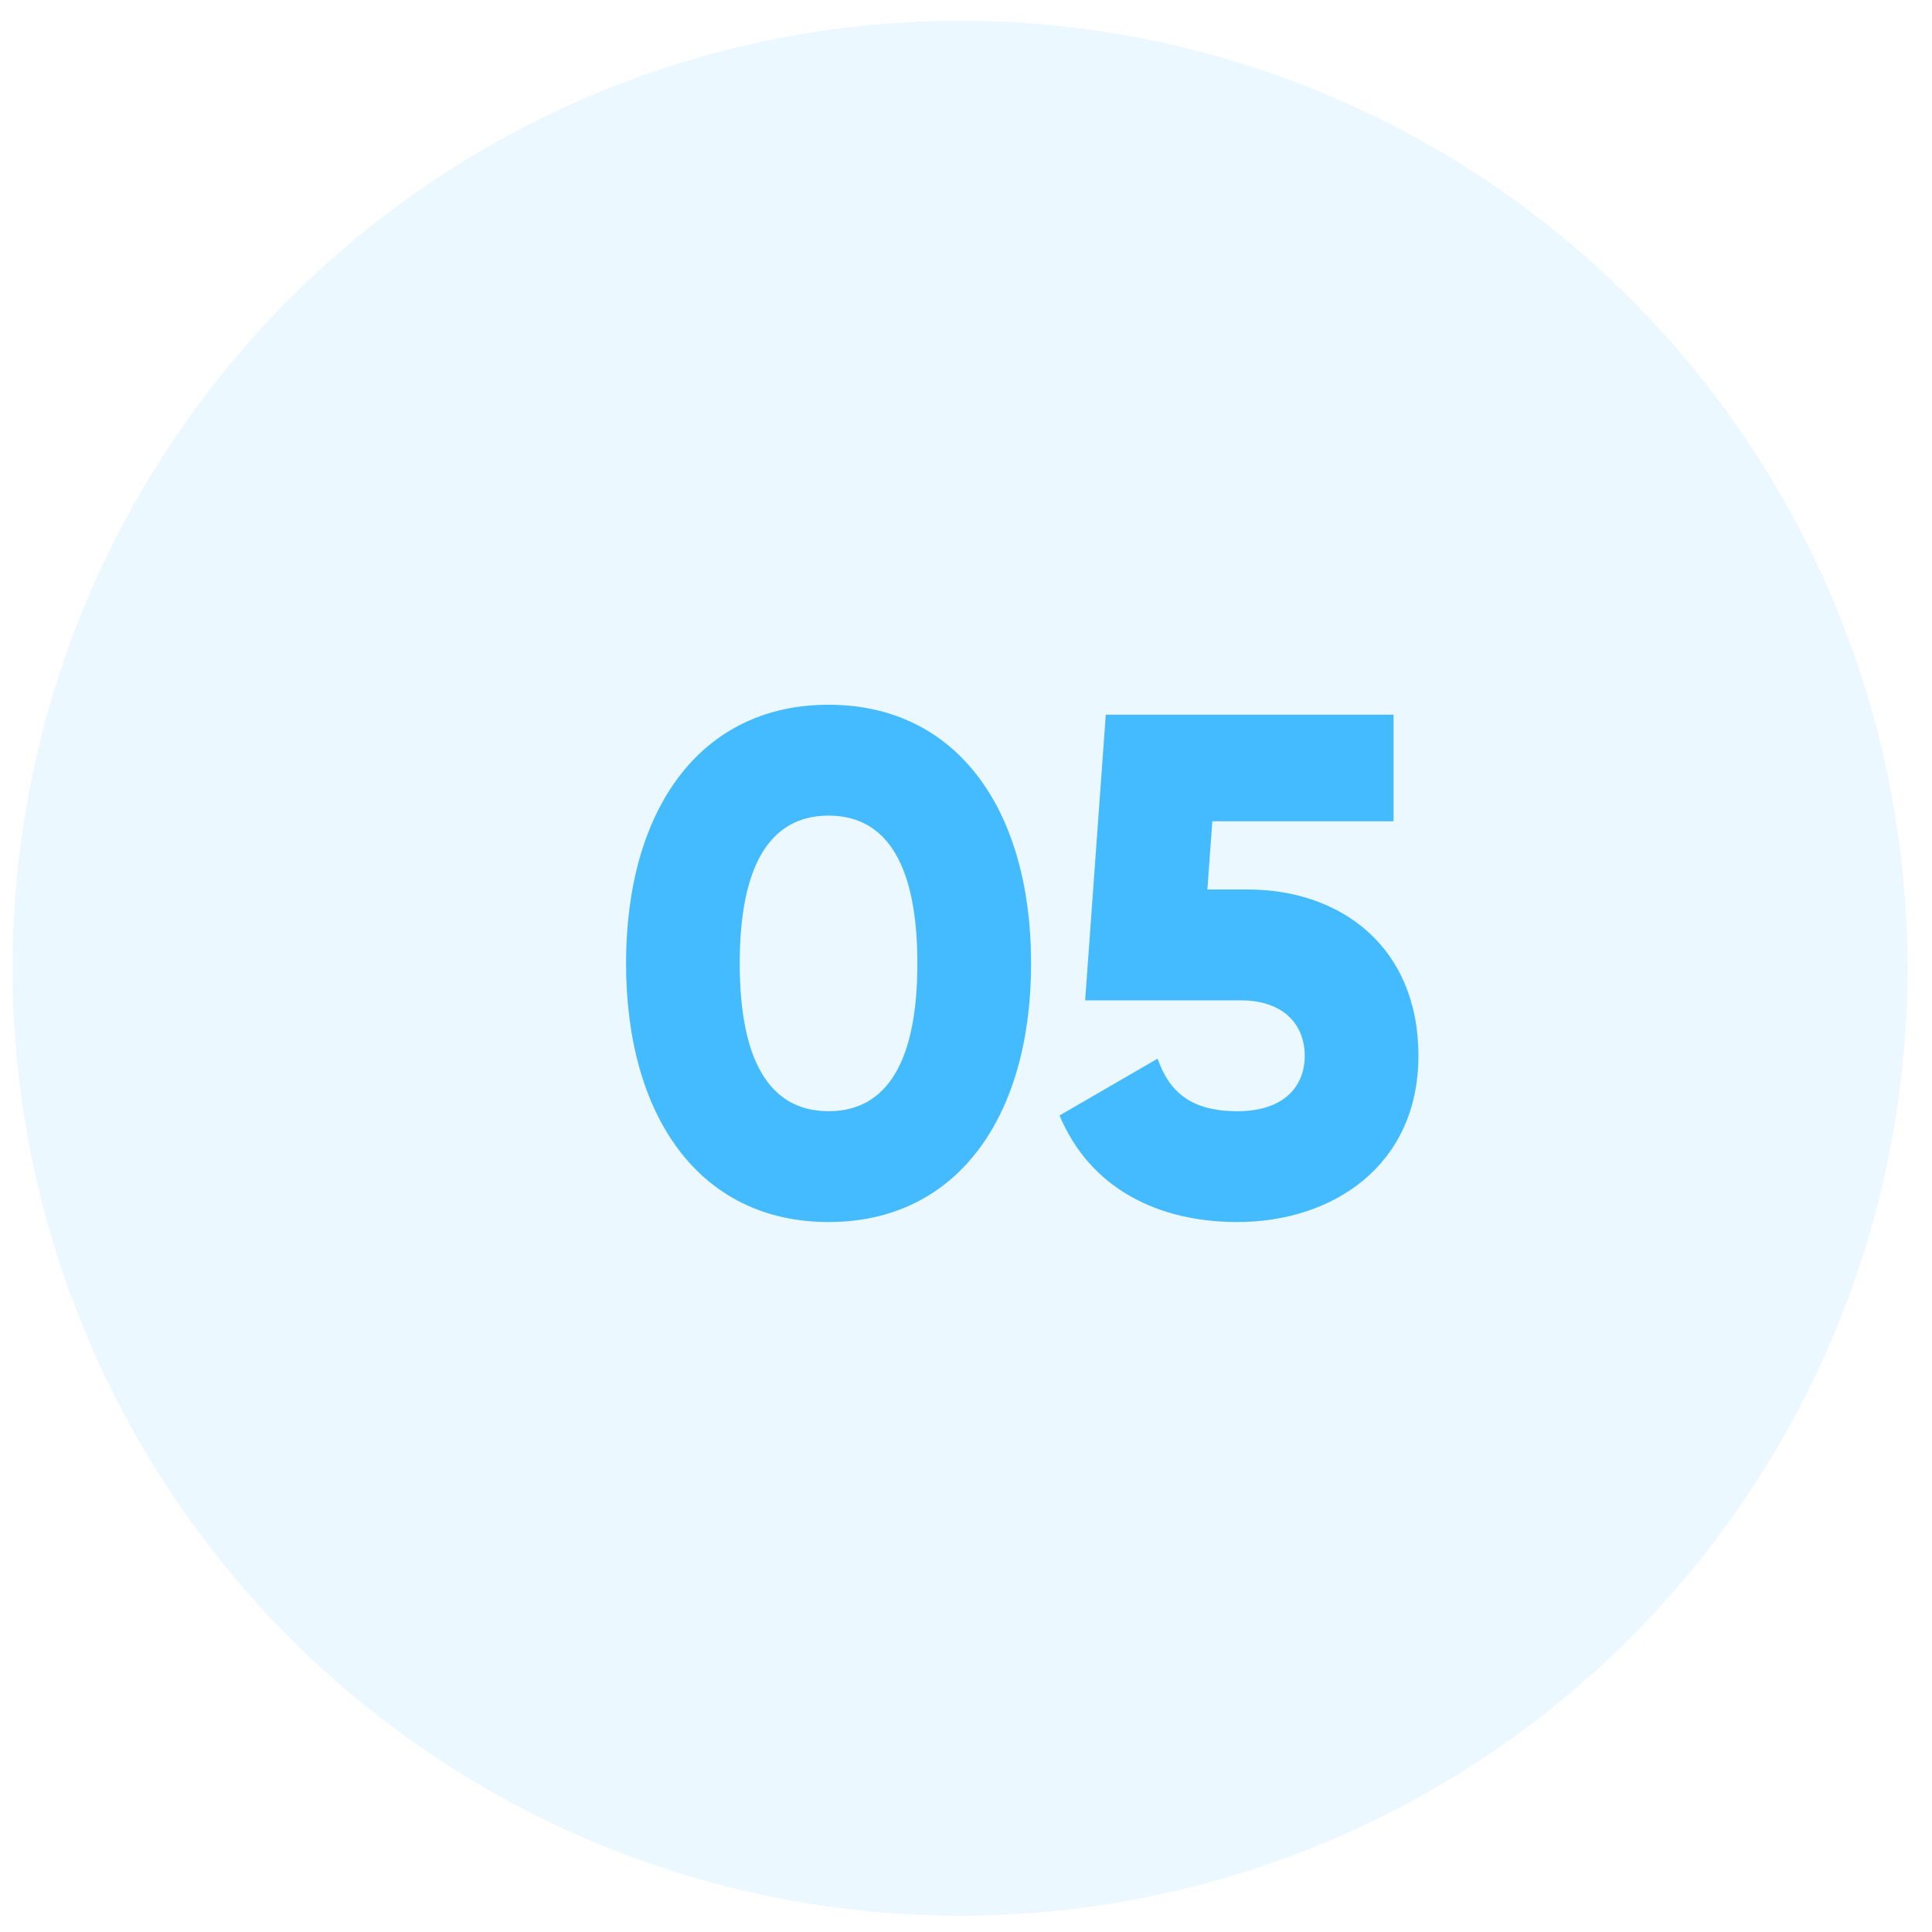
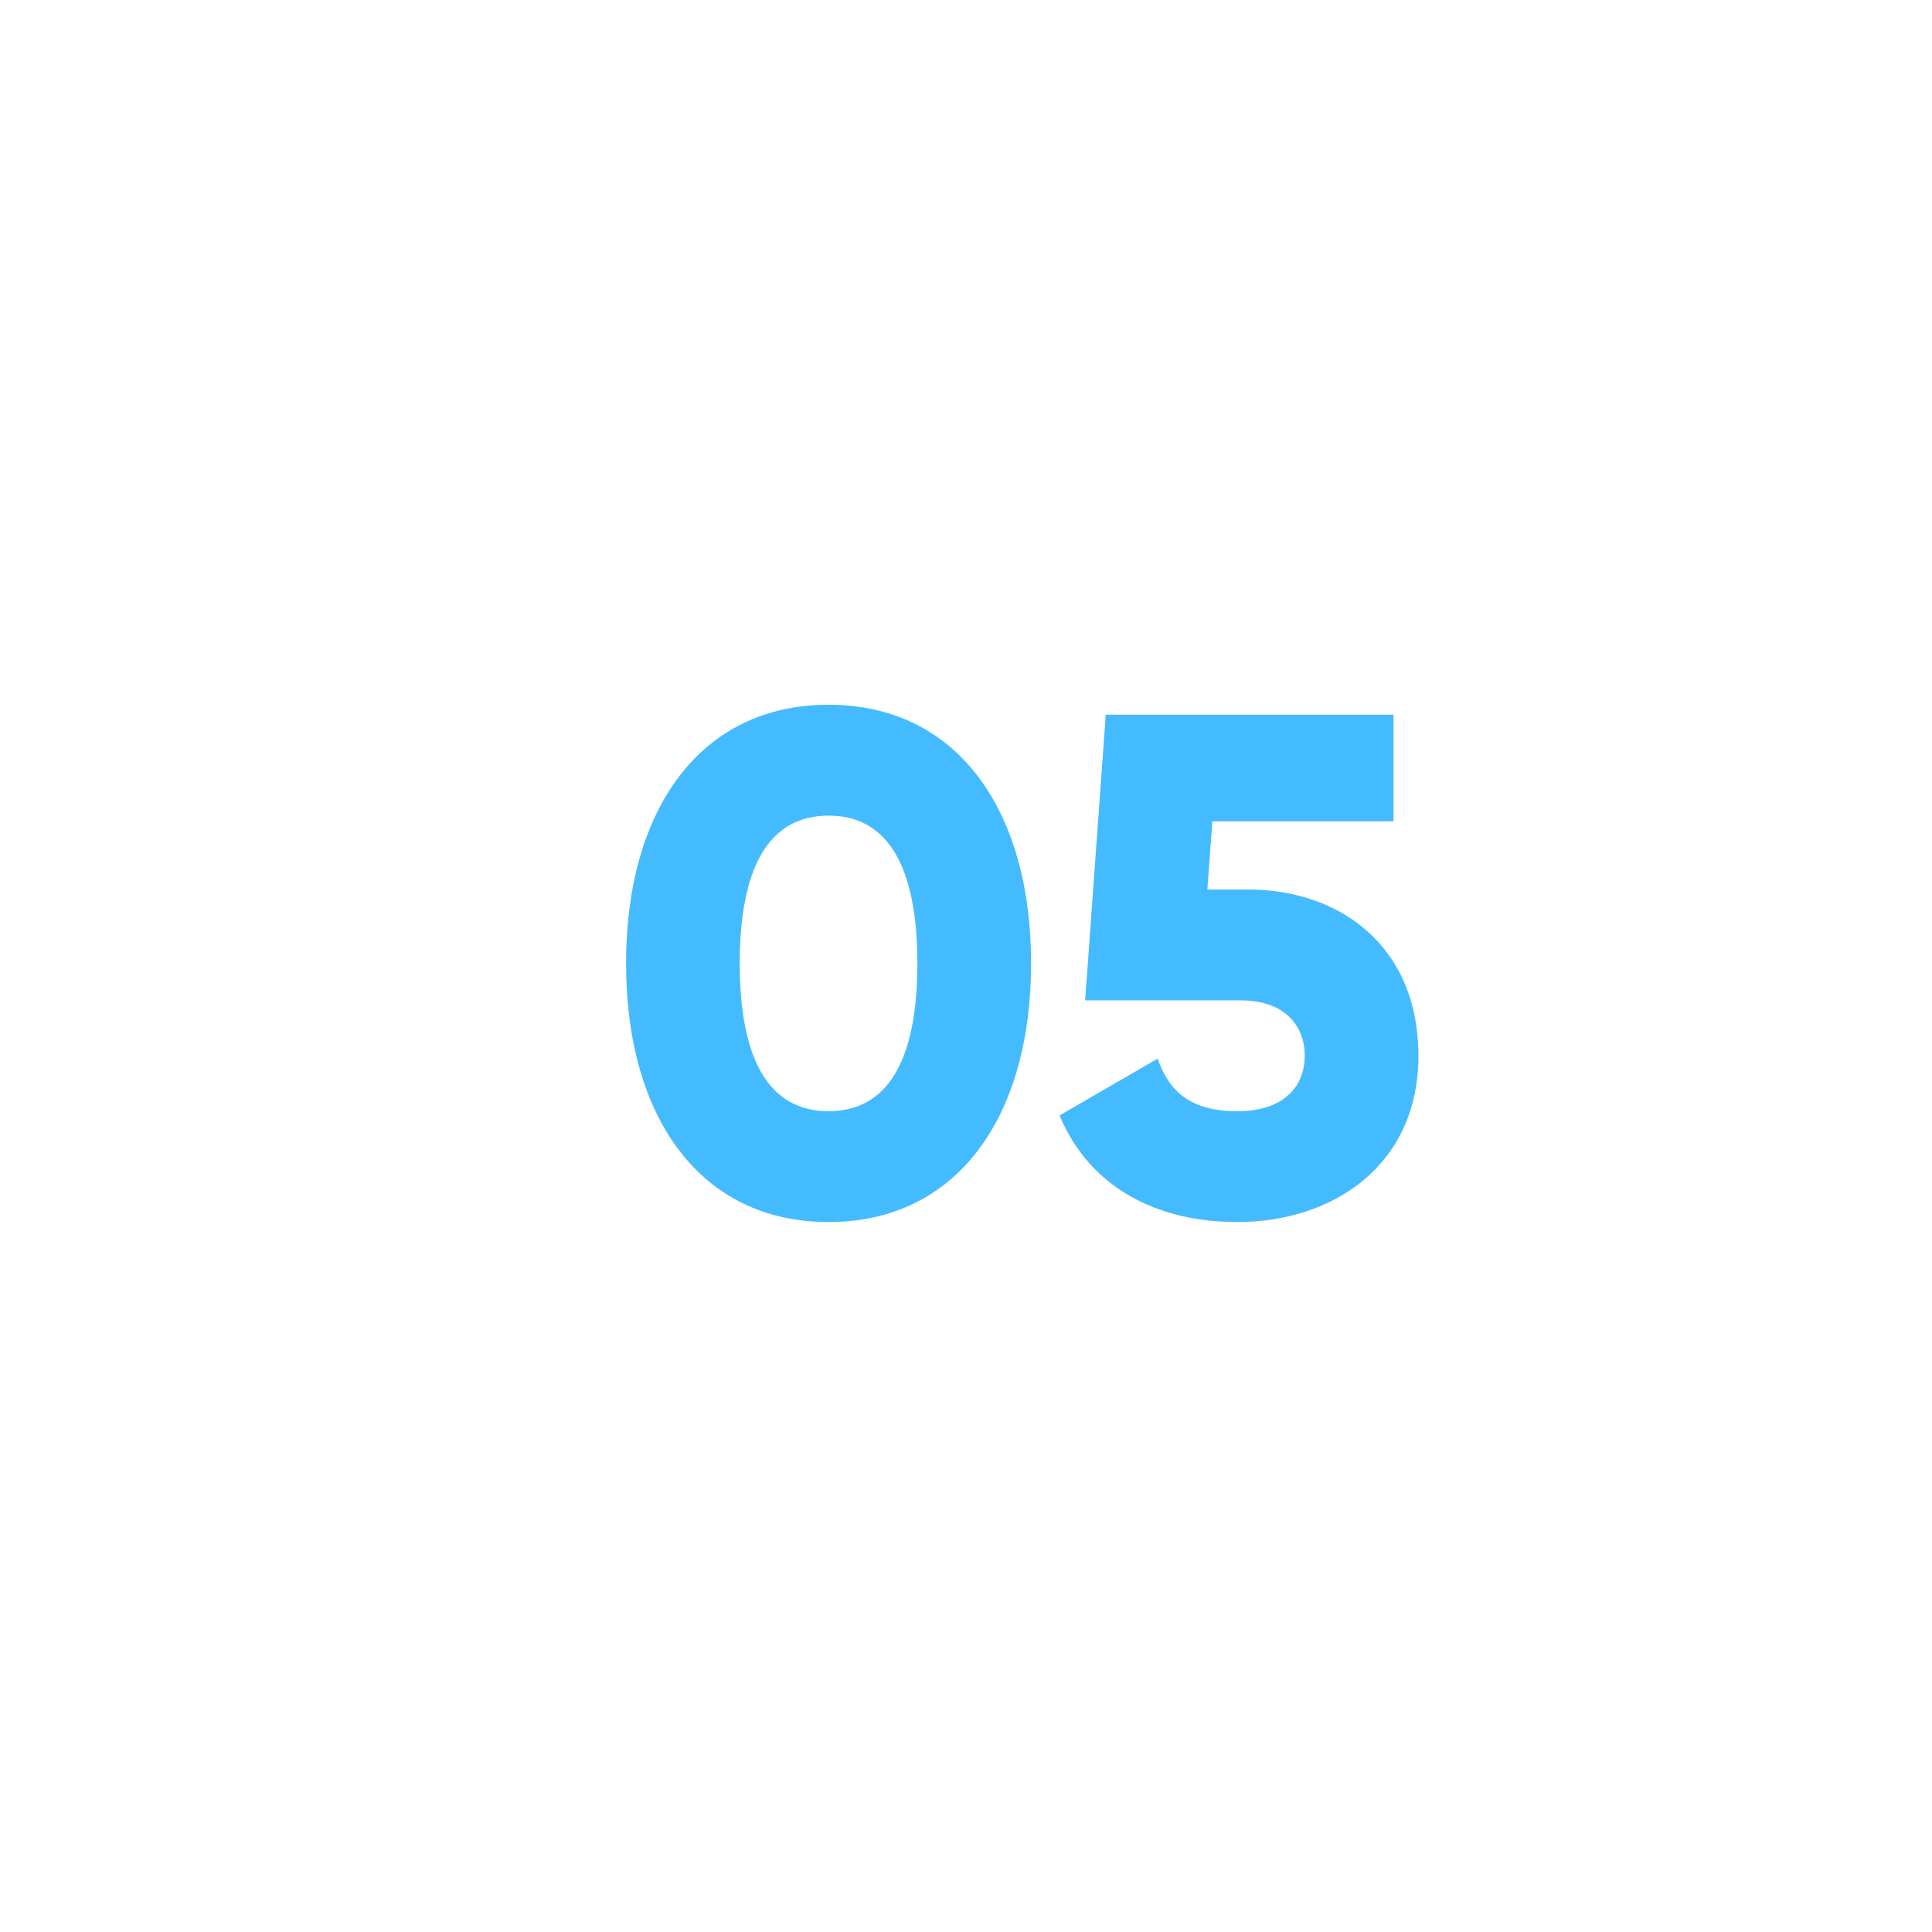
<svg xmlns="http://www.w3.org/2000/svg" width="70" height="70" viewBox="0 0 70 70" fill="none">
-   <circle cx="34.783" cy="35.08" r="34.328" fill="#44BBFE" fill-opacity="0.1" />
  <path d="M30.02 44.277C25.36 44.277 22.683 40.467 22.683 34.906C22.683 29.345 25.36 25.534 30.02 25.534C34.68 25.534 37.358 29.345 37.358 34.906C37.358 40.467 34.68 44.277 30.02 44.277ZM30.02 40.261C32.183 40.261 33.238 38.381 33.238 34.906C33.238 31.43 32.183 29.551 30.02 29.551C27.857 29.551 26.802 31.43 26.802 34.906C26.802 38.381 27.857 40.261 30.02 40.261ZM45.213 32.228C48.56 32.228 51.392 34.288 51.392 38.253C51.392 42.218 48.302 44.277 44.827 44.277C41.969 44.277 39.497 43.067 38.39 40.415L41.943 38.356C42.355 39.54 43.128 40.261 44.827 40.261C46.526 40.261 47.273 39.36 47.273 38.253C47.273 37.146 46.526 36.245 44.956 36.245H39.317L40.064 25.895H50.491V29.757H43.926L43.745 32.228H45.213Z" fill="#44BBFE" />
</svg>